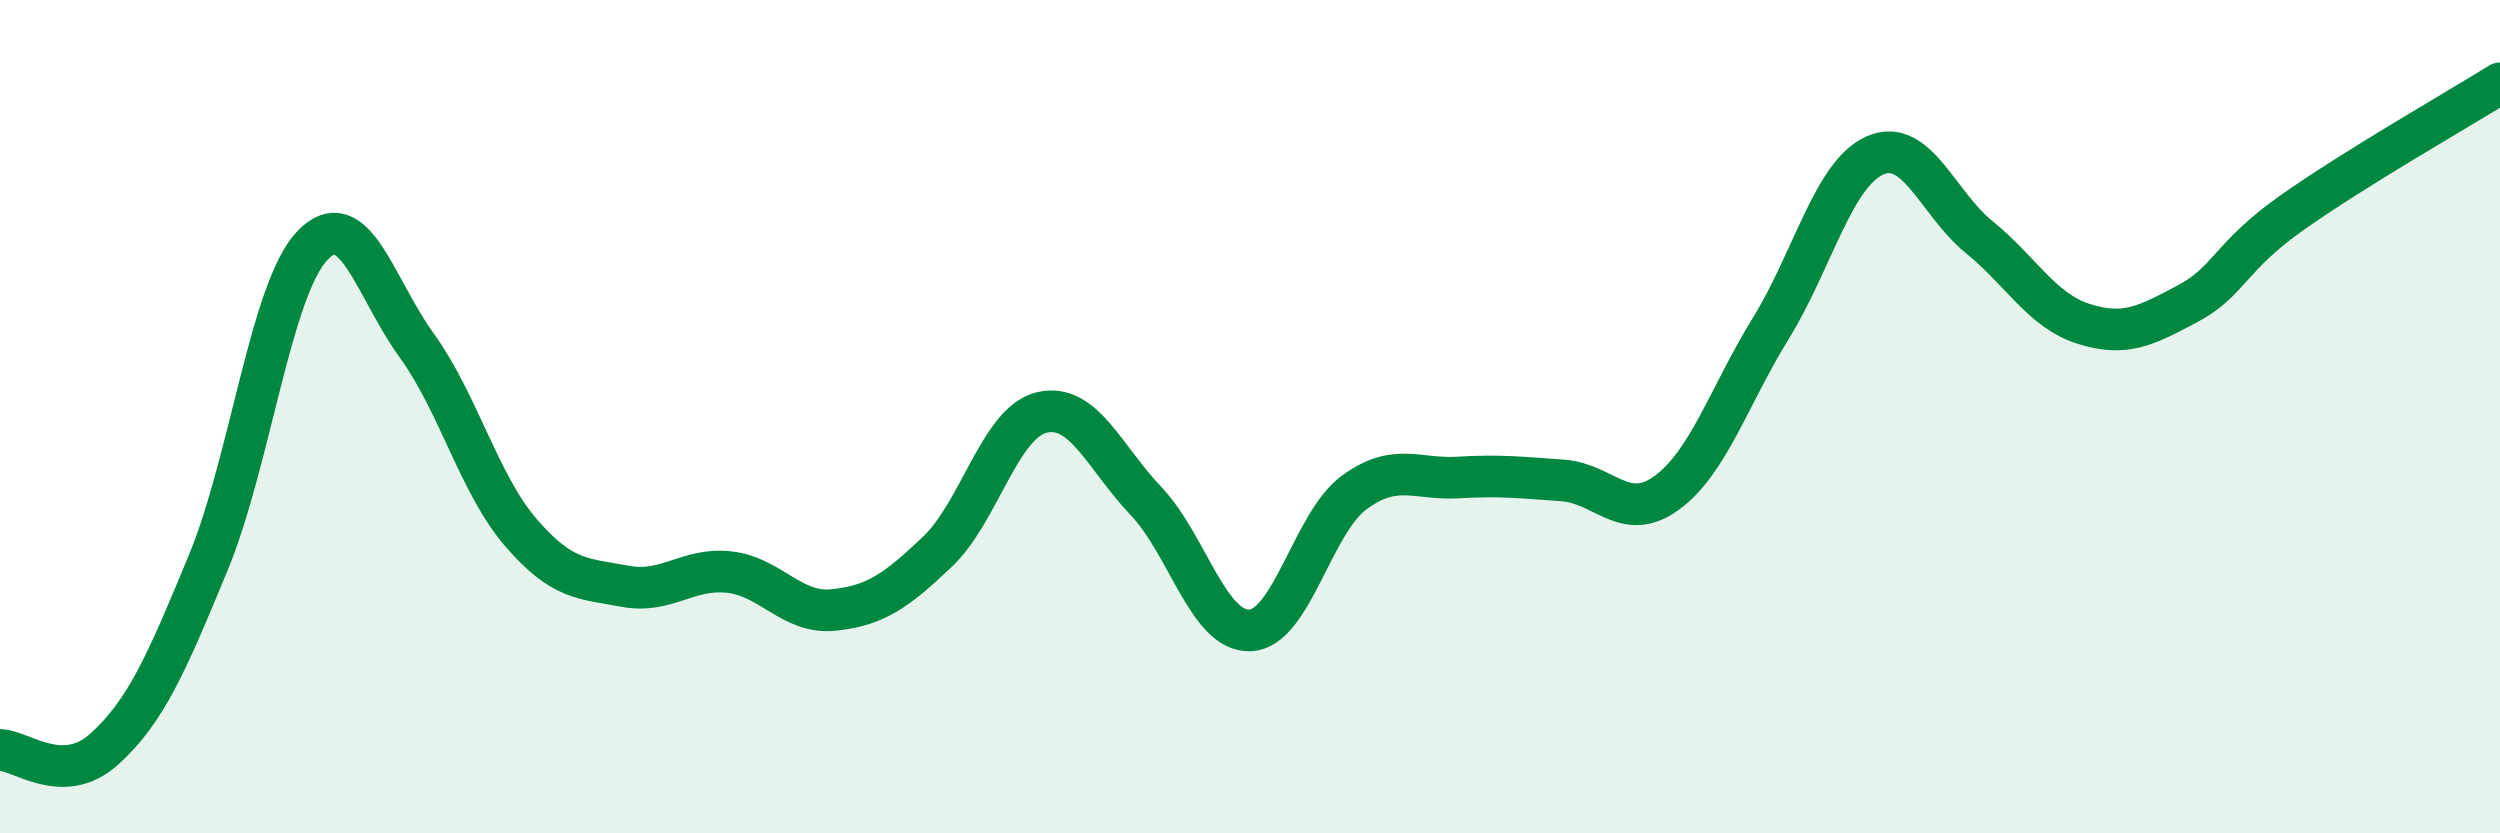
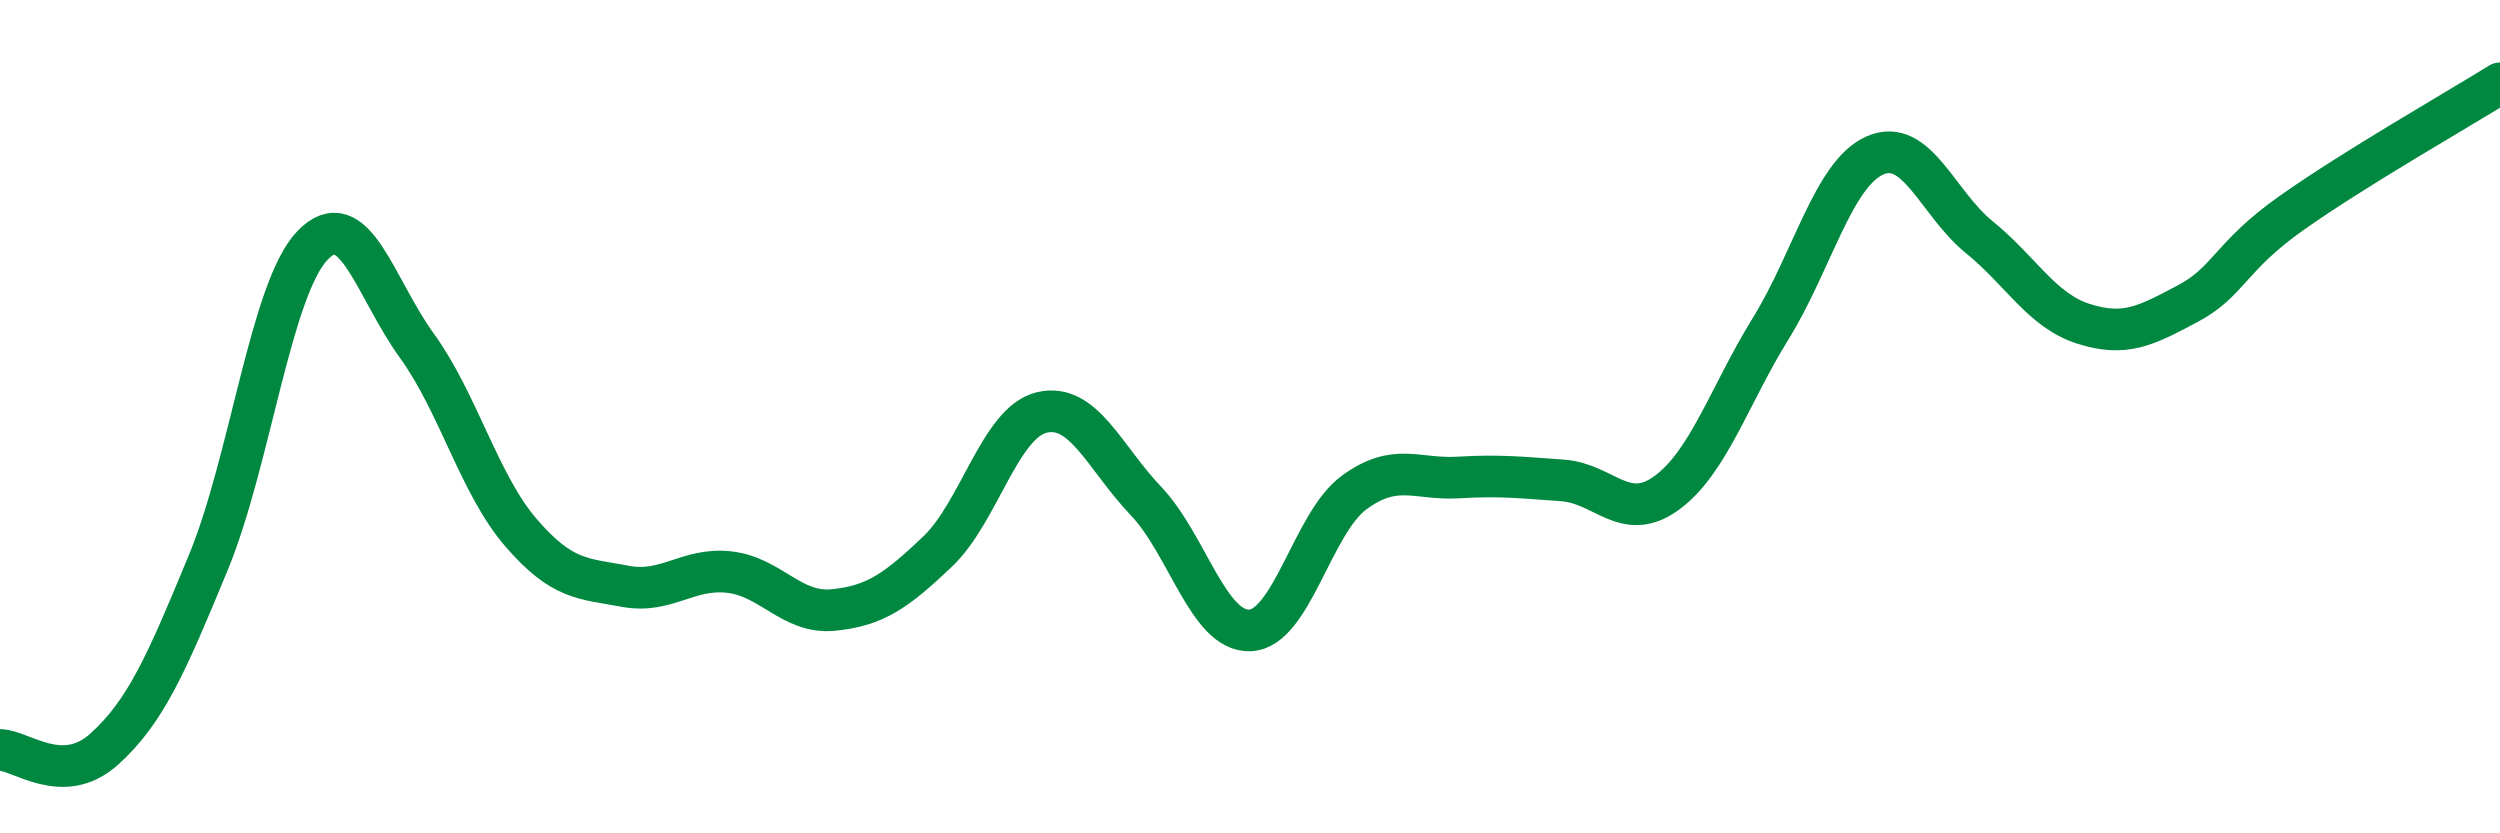
<svg xmlns="http://www.w3.org/2000/svg" width="60" height="20" viewBox="0 0 60 20">
-   <path d="M 0,18 C 0.5,18 1.5,18.88 2.5,17.98 C 3.5,17.08 4,15.92 5,13.5 C 6,11.08 6.5,6.93 7.5,5.89 C 8.5,4.85 9,6.91 10,8.29 C 11,9.67 11.5,11.62 12.5,12.78 C 13.5,13.94 14,13.88 15,14.07 C 16,14.26 16.5,13.62 17.5,13.73 C 18.5,13.84 19,14.74 20,14.64 C 21,14.54 21.5,14.19 22.5,13.24 C 23.5,12.29 24,10.14 25,9.9 C 26,9.66 26.5,10.97 27.5,12.02 C 28.5,13.07 29,15.17 30,15.13 C 31,15.09 31.5,12.55 32.5,11.82 C 33.5,11.09 34,11.52 35,11.46 C 36,11.4 36.5,11.46 37.5,11.53 C 38.5,11.6 39,12.56 40,11.83 C 41,11.1 41.5,9.5 42.5,7.88 C 43.5,6.26 44,4.17 45,3.73 C 46,3.29 46.5,4.88 47.5,5.69 C 48.5,6.5 49,7.45 50,7.77 C 51,8.09 51.5,7.82 52.5,7.29 C 53.5,6.76 53.5,6.17 55,5.11 C 56.5,4.05 59,2.62 60,2L60 20L0 20Z" fill="#008740" opacity="0.1" stroke-linecap="round" stroke-linejoin="round" />
  <path d="M 0,18 C 0.5,18 1.5,18.88 2.5,17.98 C 3.5,17.08 4,15.92 5,13.5 C 6,11.08 6.5,6.93 7.5,5.89 C 8.5,4.85 9,6.91 10,8.29 C 11,9.67 11.5,11.62 12.5,12.78 C 13.5,13.94 14,13.88 15,14.07 C 16,14.26 16.5,13.62 17.5,13.73 C 18.5,13.84 19,14.74 20,14.64 C 21,14.54 21.5,14.19 22.5,13.24 C 23.5,12.29 24,10.14 25,9.9 C 26,9.66 26.5,10.97 27.5,12.02 C 28.5,13.07 29,15.17 30,15.13 C 31,15.09 31.5,12.55 32.5,11.82 C 33.5,11.09 34,11.52 35,11.46 C 36,11.4 36.5,11.46 37.5,11.53 C 38.5,11.6 39,12.56 40,11.83 C 41,11.1 41.5,9.5 42.5,7.88 C 43.5,6.26 44,4.17 45,3.73 C 46,3.29 46.5,4.88 47.5,5.69 C 48.5,6.5 49,7.45 50,7.77 C 51,8.09 51.5,7.82 52.5,7.29 C 53.5,6.76 53.5,6.17 55,5.11 C 56.5,4.05 59,2.62 60,2" stroke="#008740" stroke-width="1" fill="none" stroke-linecap="round" stroke-linejoin="round" />
</svg>